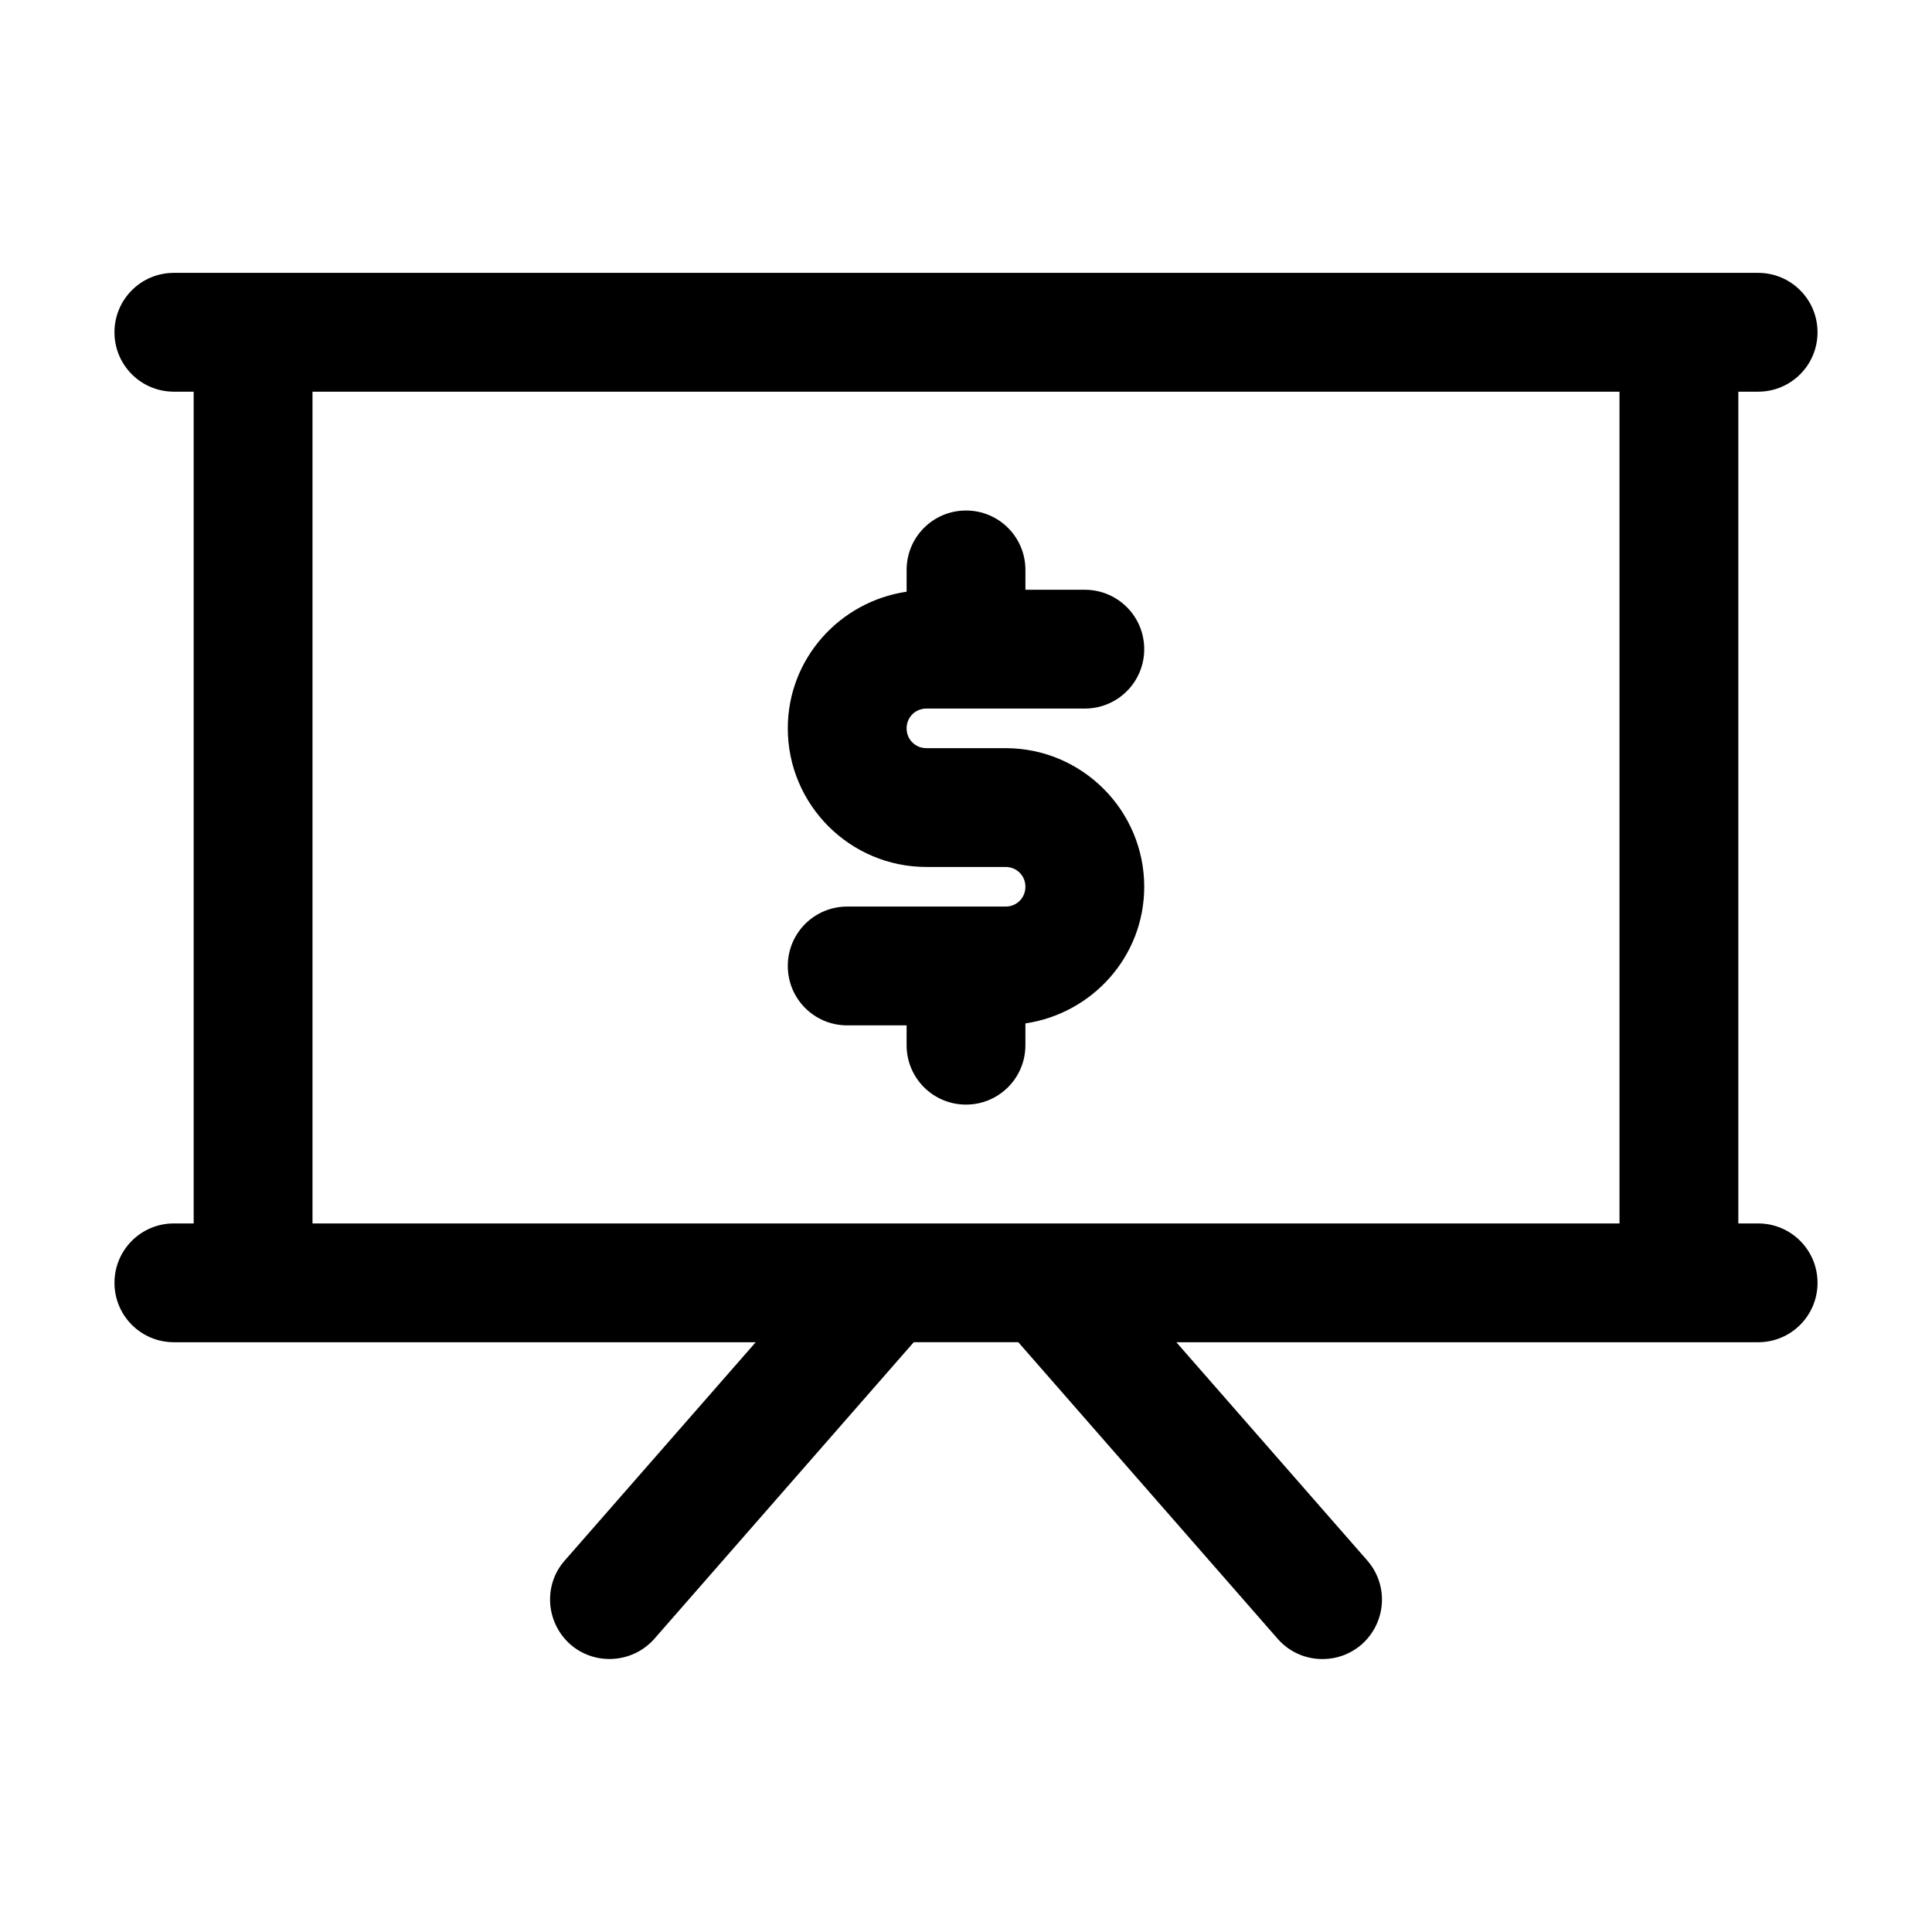
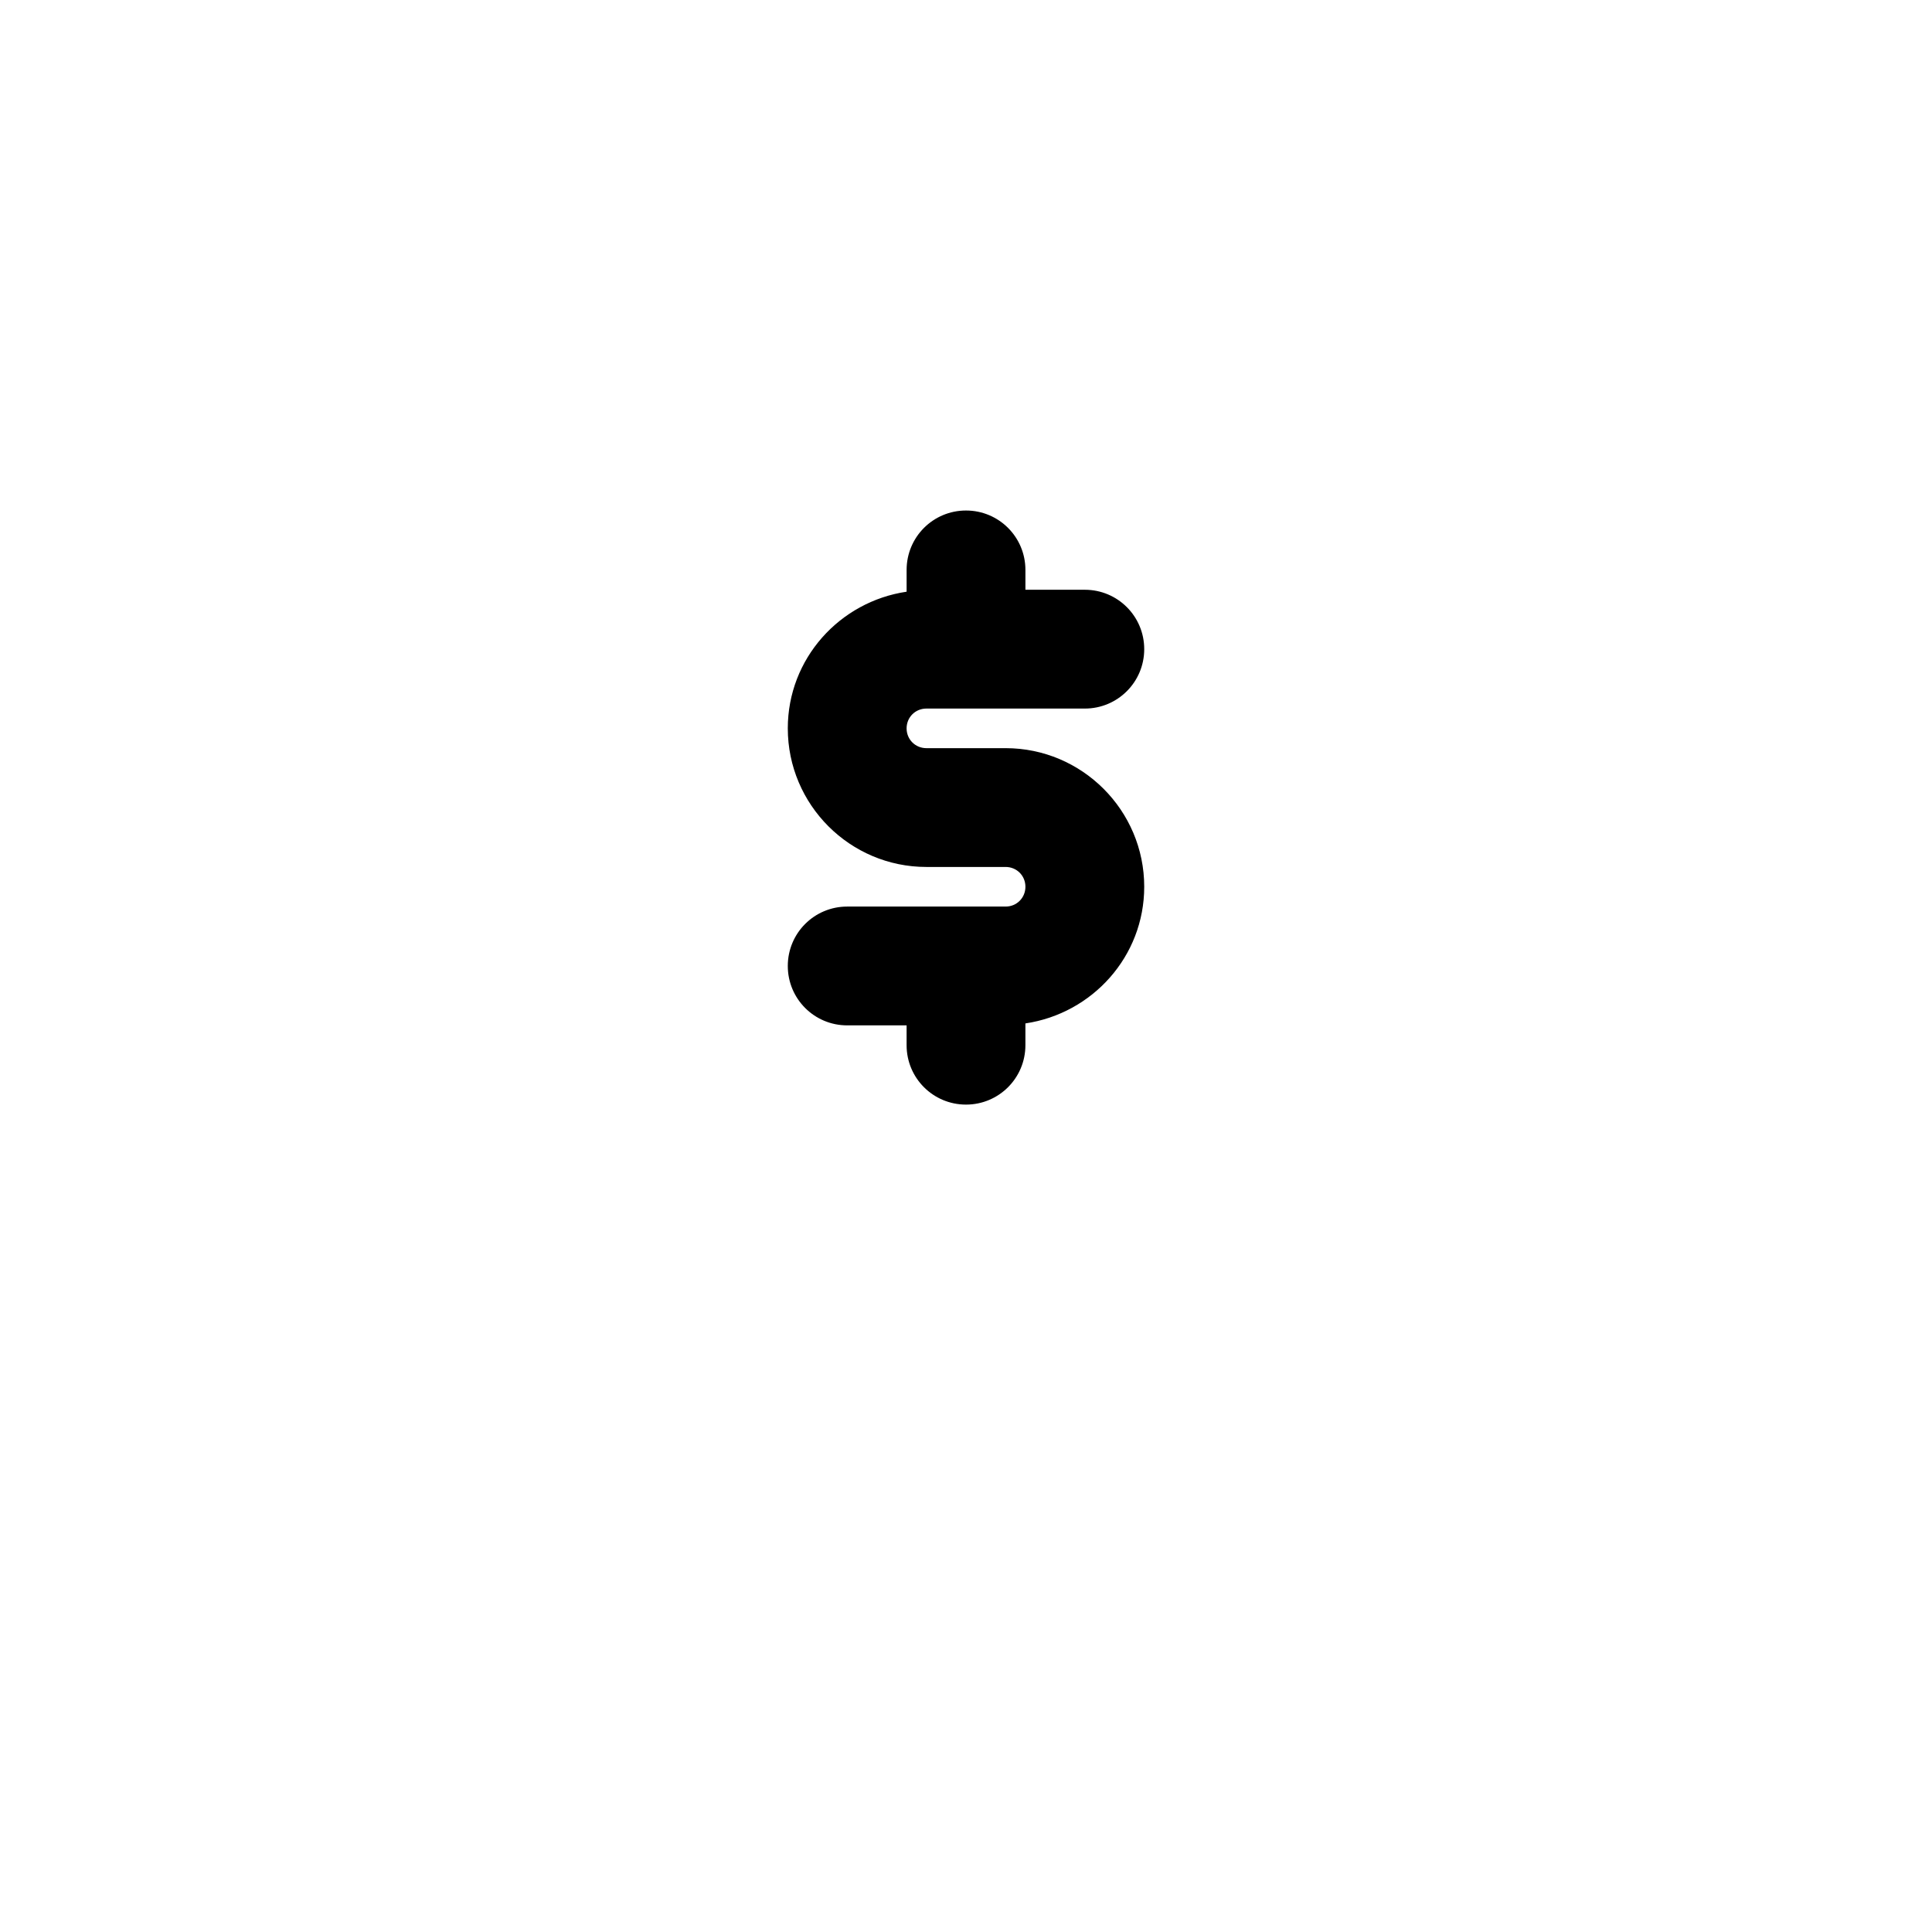
<svg xmlns="http://www.w3.org/2000/svg" fill="#000000" width="800px" height="800px" version="1.1" viewBox="144 144 512 512">
  <g>
    <path d="m410.5 384.25h-41.984c-8.711 0-15.742 7.031-15.742 15.742 0 8.711 7.031 15.742 15.742 15.742h15.742v5.254c0 8.711 7.031 15.742 15.742 15.742 8.711 0 15.742-7.031 15.742-15.742v-5.773c17.738-2.625 31.488-17.738 31.488-36.211 0-20.258-16.48-36.734-36.734-36.734h-20.992c-2.938 0-5.246-2.309-5.246-5.246s2.309-5.246 5.246-5.246h41.984c8.711 0 15.742-7.031 15.742-15.742 0-8.711-7.031-15.742-15.742-15.742h-15.742v-5.258c0-8.711-7.031-15.742-15.742-15.742s-15.742 7.031-15.742 15.742v5.773c-17.738 2.625-31.488 17.738-31.488 36.211 0 20.258 16.48 36.734 36.734 36.734h20.992c2.938 0 5.246 2.309 5.246 5.246 0 2.941-2.309 5.25-5.246 5.25z" />
-     <path d="m609.92 247.8c8.711 0 15.742-7.031 15.742-15.742 0.004-8.711-7.031-15.746-15.742-15.746h-419.84c-8.711 0-15.746 7.035-15.746 15.746s7.035 15.742 15.746 15.742h5.246v220.42h-5.246c-8.711 0-15.742 7.031-15.742 15.742 0 8.711 7.031 15.742 15.742 15.742h154.19l-50.59 57.832c-5.773 6.508-5.039 16.48 1.469 22.25 6.508 5.668 16.48 5.039 22.25-1.469l68.75-78.617h27.711l68.75 78.617c3.148 3.57 7.453 5.352 11.859 5.352 3.672 0 7.348-1.258 10.391-3.883 6.508-5.773 7.242-15.641 1.469-22.25l-50.59-57.832 133.19 0.004h20.992c8.711 0 15.742-7.031 15.742-15.742s-7.031-15.742-15.742-15.742h-5.246v-220.42zm-36.734 220.42h-346.37v-220.42h346.37z" />
  </g>
</svg>